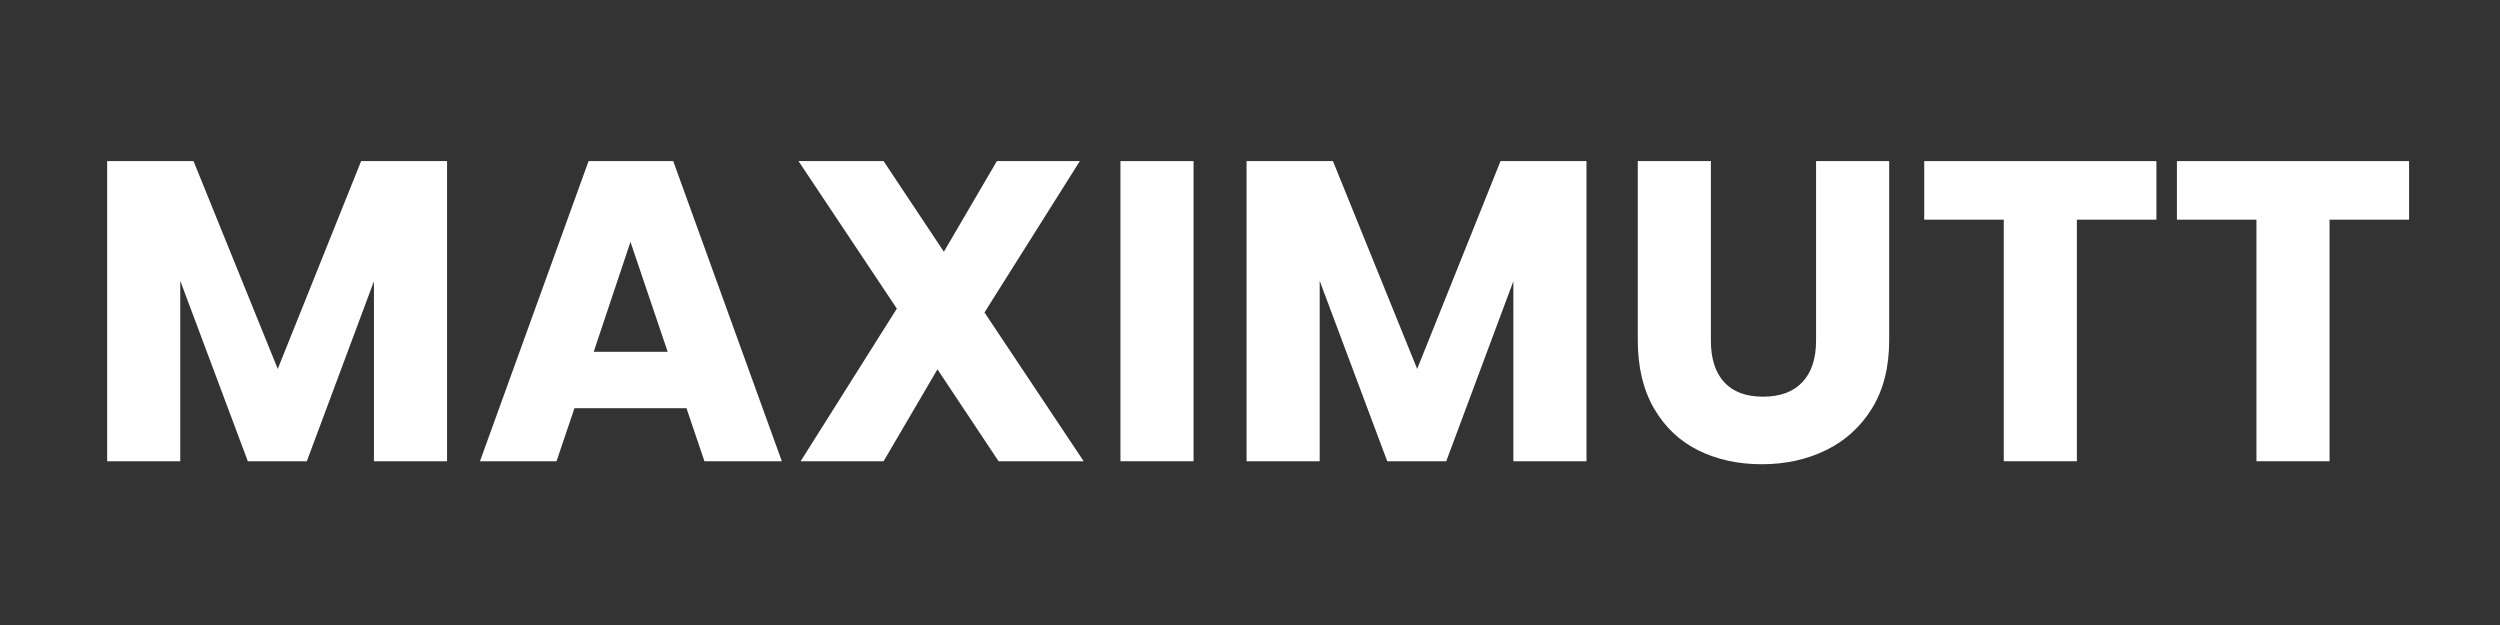
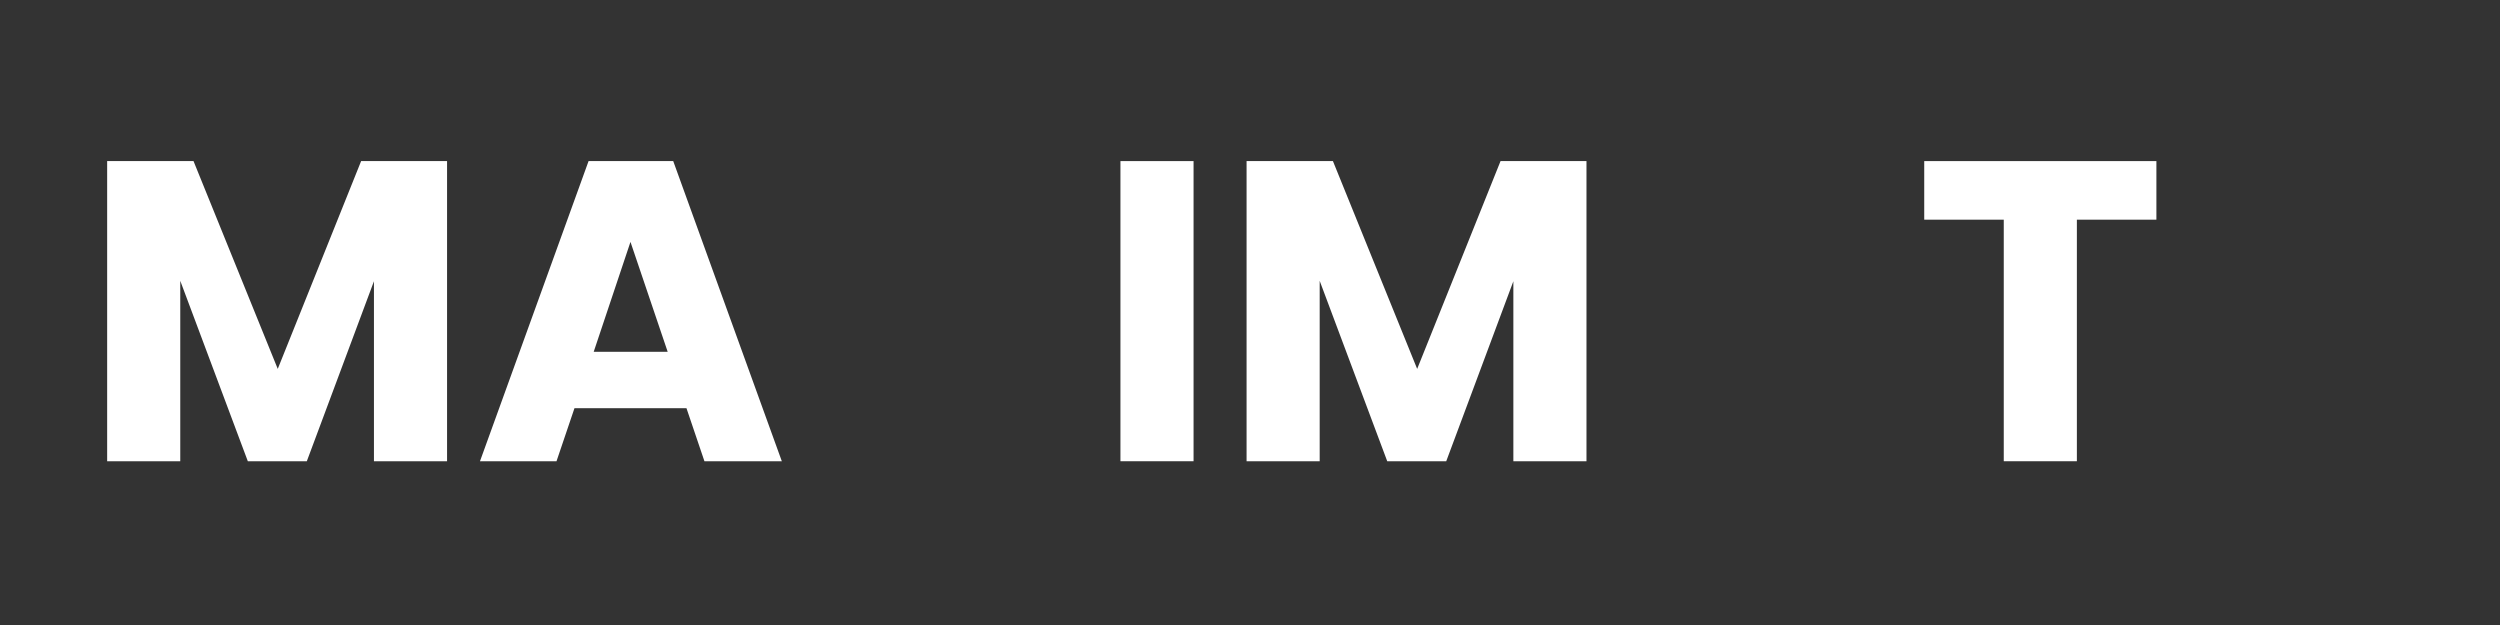
<svg xmlns="http://www.w3.org/2000/svg" version="1.0" preserveAspectRatio="xMidYMid meet" height="500" viewBox="0 0 1500 375" zoomAndPan="magnify" width="2000">
  <rect x="0" y="0" width="1500" height="375" fill="#333333" stroke="none" />
  <defs>
    <g />
  </defs>
  <g fill-opacity="1" fill="#ffffff">
    <g transform="translate(48.387, 276.744)">
      <g>
        <path d="M 219.848 -180.086 L 219.848 0 L 175.98 0 L 175.98 -108 L 135.703 0 L 100.305 0 L 59.773 -108.254 L 59.773 0 L 15.906 0 L 15.906 -180.086 L 67.723 -180.086 L 118.262 -55.41 L 168.285 -180.086 Z M 219.848 -180.086" />
      </g>
    </g>
  </g>
  <g fill-opacity="1" fill="#ffffff">
    <g transform="translate(283.881, 276.744)">
      <g>
        <path d="M 128.008 -31.809 L 60.797 -31.809 L 50.023 0 L 4.105 0 L 69.262 -180.086 L 120.055 -180.086 L 185.215 0 L 138.781 0 Z M 116.723 -65.672 L 94.402 -131.602 L 72.34 -65.672 Z M 116.723 -65.672" />
      </g>
    </g>
  </g>
  <g fill-opacity="1" fill="#ffffff">
    <g transform="translate(472.943, 276.744)">
      <g>
-         <path d="M 126.211 0 L 89.527 -55.152 L 57.207 0 L 7.438 0 L 65.16 -91.582 L 6.156 -180.086 L 57.207 -180.086 L 93.375 -125.699 L 125.188 -180.086 L 174.953 -180.086 L 117.746 -89.273 L 177.262 0 Z M 126.211 0" />
-       </g>
+         </g>
    </g>
  </g>
  <g fill-opacity="1" fill="#ffffff">
    <g transform="translate(656.362, 276.744)">
      <g>
        <path d="M 15.906 -180.086 L 59.773 -180.086 L 59.773 0 L 15.906 0 Z M 15.906 -180.086" />
      </g>
    </g>
  </g>
  <g fill-opacity="1" fill="#ffffff">
    <g transform="translate(732.038, 276.744)">
      <g>
        <path d="M 219.848 -180.086 L 219.848 0 L 175.98 0 L 175.98 -108 L 135.703 0 L 100.305 0 L 59.773 -108.254 L 59.773 0 L 15.906 0 L 15.906 -180.086 L 67.723 -180.086 L 118.262 -55.41 L 168.285 -180.086 Z M 219.848 -180.086" />
      </g>
    </g>
  </g>
  <g fill-opacity="1" fill="#ffffff">
    <g transform="translate(967.532, 276.744)">
      <g>
-         <path d="M 59 -180.086 L 59 -72.34 C 59 -61.566 61.652 -53.273 66.953 -47.457 C 72.258 -41.645 80.039 -38.734 90.297 -38.734 C 100.559 -38.734 108.426 -41.645 113.898 -47.457 C 119.371 -53.273 122.109 -61.566 122.109 -72.34 L 122.109 -180.086 L 165.977 -180.086 L 165.977 -72.598 C 165.977 -56.523 162.555 -42.926 155.715 -31.809 C 148.871 -20.695 139.68 -12.312 128.137 -6.668 C 116.594 -1.027 103.723 1.797 89.527 1.797 C 75.336 1.797 62.637 -0.984 51.434 -6.543 C 40.234 -12.102 31.383 -20.48 24.883 -31.68 C 18.383 -42.883 15.137 -56.523 15.137 -72.598 L 15.137 -180.086 Z M 59 -180.086" />
-       </g>
+         </g>
    </g>
  </g>
  <g fill-opacity="1" fill="#ffffff">
    <g transform="translate(1148.385, 276.744)">
      <g>
        <path d="M 145.453 -180.086 L 145.453 -144.938 L 97.738 -144.938 L 97.738 0 L 53.871 0 L 53.871 -144.938 L 6.156 -144.938 L 6.156 -180.086 Z M 145.453 -180.086" />
      </g>
    </g>
  </g>
  <g fill-opacity="1" fill="#ffffff">
    <g transform="translate(1299.994, 276.744)">
      <g>
-         <path d="M 145.453 -180.086 L 145.453 -144.938 L 97.738 -144.938 L 97.738 0 L 53.871 0 L 53.871 -144.938 L 6.156 -144.938 L 6.156 -180.086 Z M 145.453 -180.086" />
-       </g>
+         </g>
    </g>
  </g>
</svg>